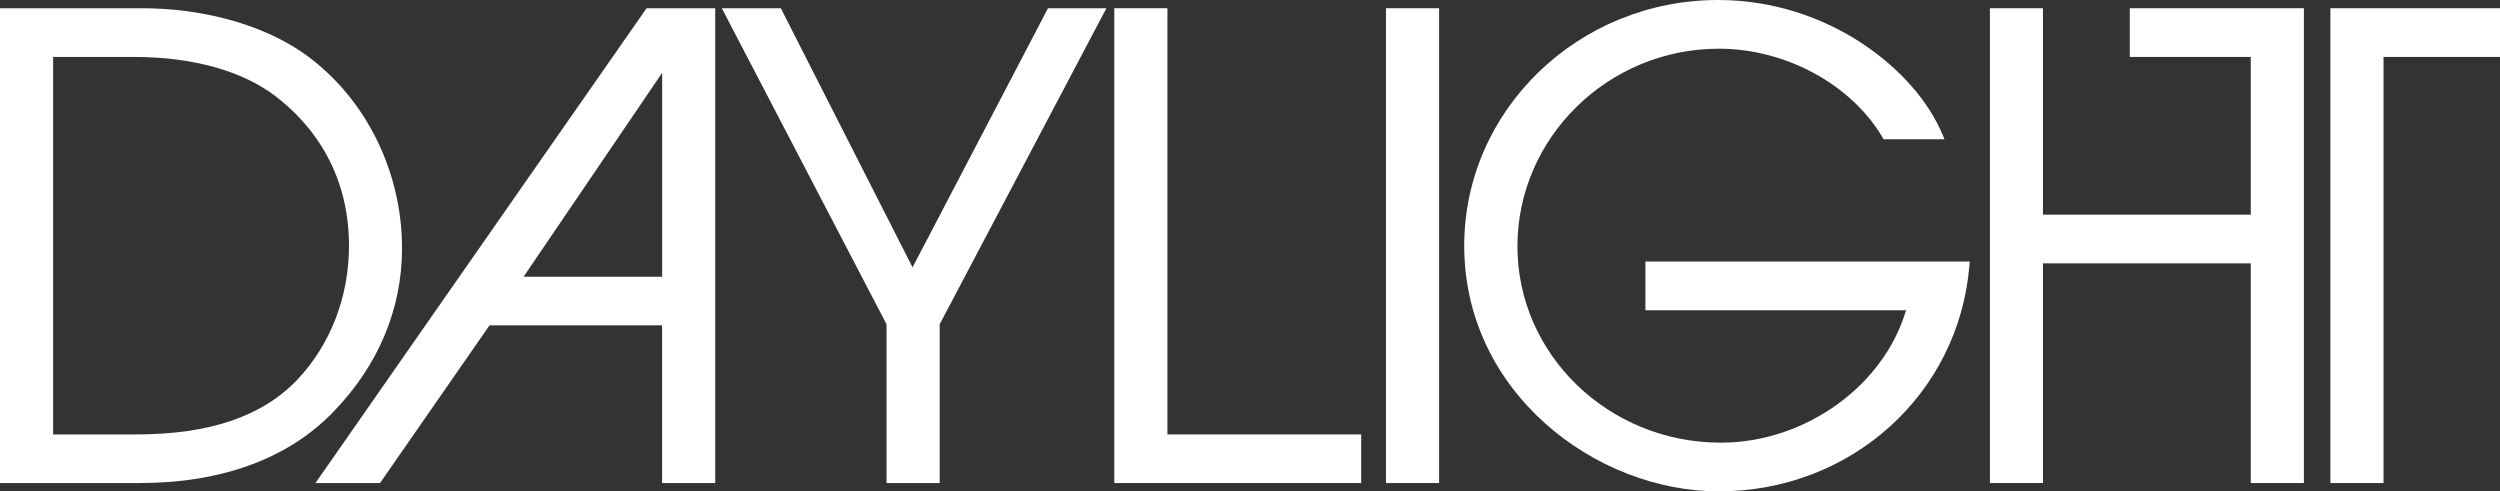
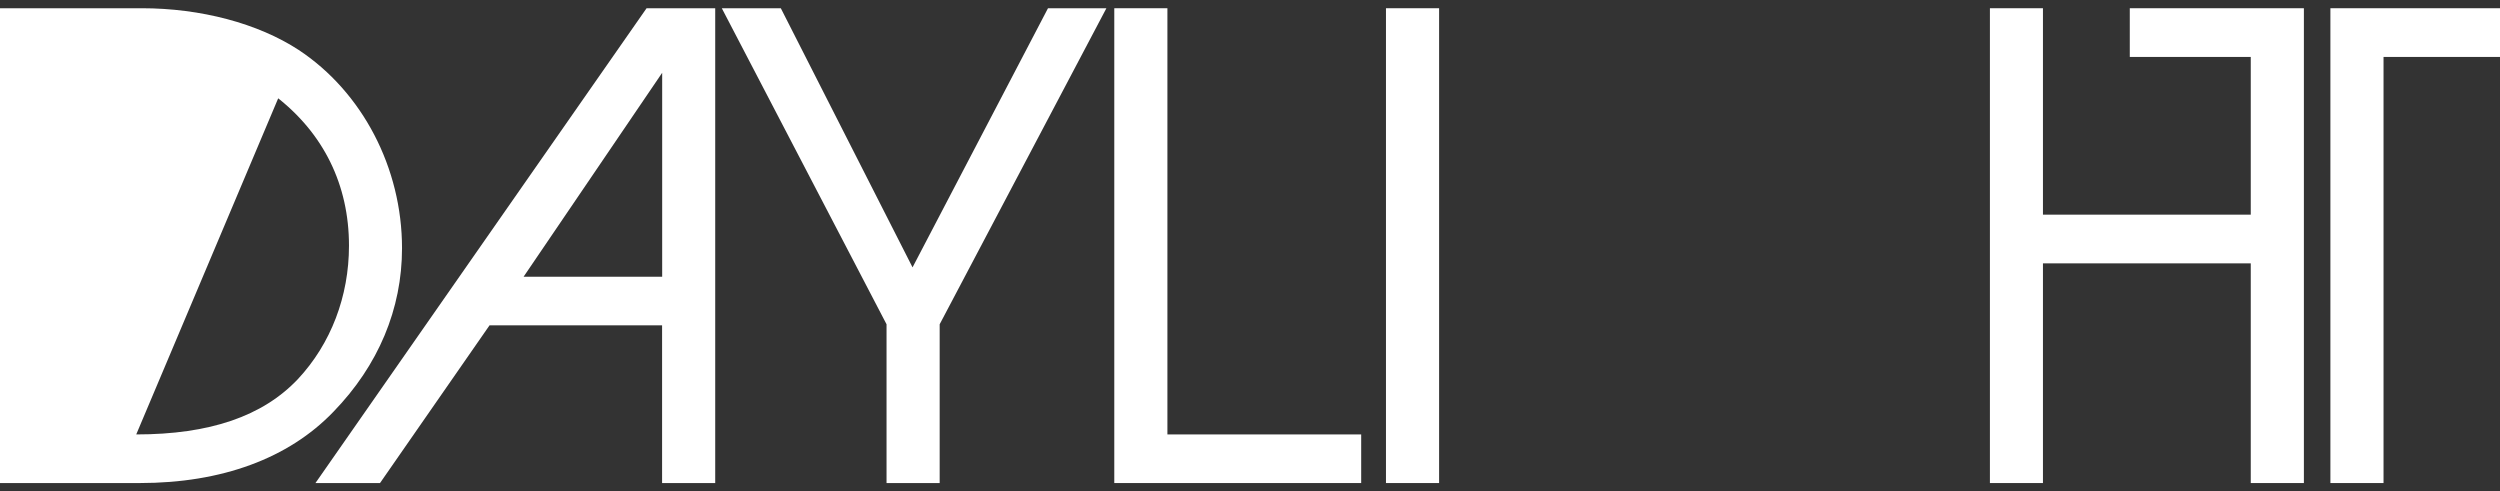
<svg xmlns="http://www.w3.org/2000/svg" id="_レイヤー_2" viewBox="0 0 288.48 56.69">
  <rect x="0" y="0" width="288.48" height="56.69" fill="#333333" stroke="none" />
  <defs>
    <style>.cls-1{fill:#fff;}</style>
  </defs>
  <g id="_レイヤー_1-2">
-     <path class="cls-1" d="M34.46,5.76C29.77,2.7,23.18.95,16.36.95H0v54.79h16.14c9.44,0,17.16-2.84,22.33-8.22,5.18-5.33,7.92-11.86,7.92-18.88,0-9.26-4.57-18.02-11.93-22.88ZM15.7,50.13H6.13V6.57h9.36c6.71,0,12.5,1.61,16.3,4.53,5.55,4.27,8.48,10.23,8.48,17.25,0,5.85-2.09,11.32-5.89,15.39-4.07,4.3-10.18,6.39-18.66,6.39Z" />
+     <path class="cls-1" d="M34.46,5.76C29.77,2.7,23.18.95,16.36.95H0v54.79h16.14c9.44,0,17.16-2.84,22.33-8.22,5.18-5.33,7.92-11.86,7.92-18.88,0-9.26-4.57-18.02-11.93-22.88ZH6.13V6.57h9.36c6.71,0,12.5,1.61,16.3,4.53,5.55,4.27,8.48,10.23,8.48,17.25,0,5.85-2.09,11.32-5.89,15.39-4.07,4.3-10.18,6.39-18.66,6.39Z" />
    <polygon class="cls-1" points="120.93 .95 105.3 30.85 90.1 .95 83.29 .95 102.3 37.42 102.3 55.74 108.43 55.74 108.43 37.42 127.67 .95 120.93 .95" />
    <polygon class="cls-1" points="134.71 .95 128.58 .95 128.58 55.74 157.07 55.74 157.07 50.13 134.71 50.13 134.71 .95" />
    <rect class="cls-1" x="159.93" y=".95" width="6.13" height="54.79" />
-     <path class="cls-1" d="M189.87,30.18v5.62h30.07c-2.57,8.75-11.67,15.28-21.38,15.28-12.94,0-23.46-10.16-23.46-22.66s10.43-22.8,23.24-22.8c7.71,0,15.31,4.13,18.91,10.27l.1.18h7.03l-.21-.5c-3.12-7.55-13.26-15.57-25.91-15.57-16.15,0-29.3,12.72-29.3,28.35,0,16.96,15.19,28.35,29.37,28.35,15.29,0,27.73-11.23,28.93-26.13l.03-.39h-37.43Z" />
    <polygon class="cls-1" points="268.91 .95 268.91 55.74 275.04 55.74 275.04 6.57 288.48 6.57 288.48 .95 268.91 .95" />
    <polygon class="cls-1" points="245.76 .95 245.76 6.57 259.72 6.57 259.72 24.77 235.74 24.77 235.74 .95 229.62 .95 229.62 55.74 235.74 55.74 235.74 30.39 259.72 30.39 259.72 55.74 265.85 55.74 265.85 .95 245.76 .95" />
    <path class="cls-1" d="M74.61.95l-38.21,54.79h7.45l12.64-18.2h19.91v18.2h6.13V.95h-7.93ZM76.41,31.93h-15.99l15.99-23.53v23.53Z" />
  </g>
</svg>